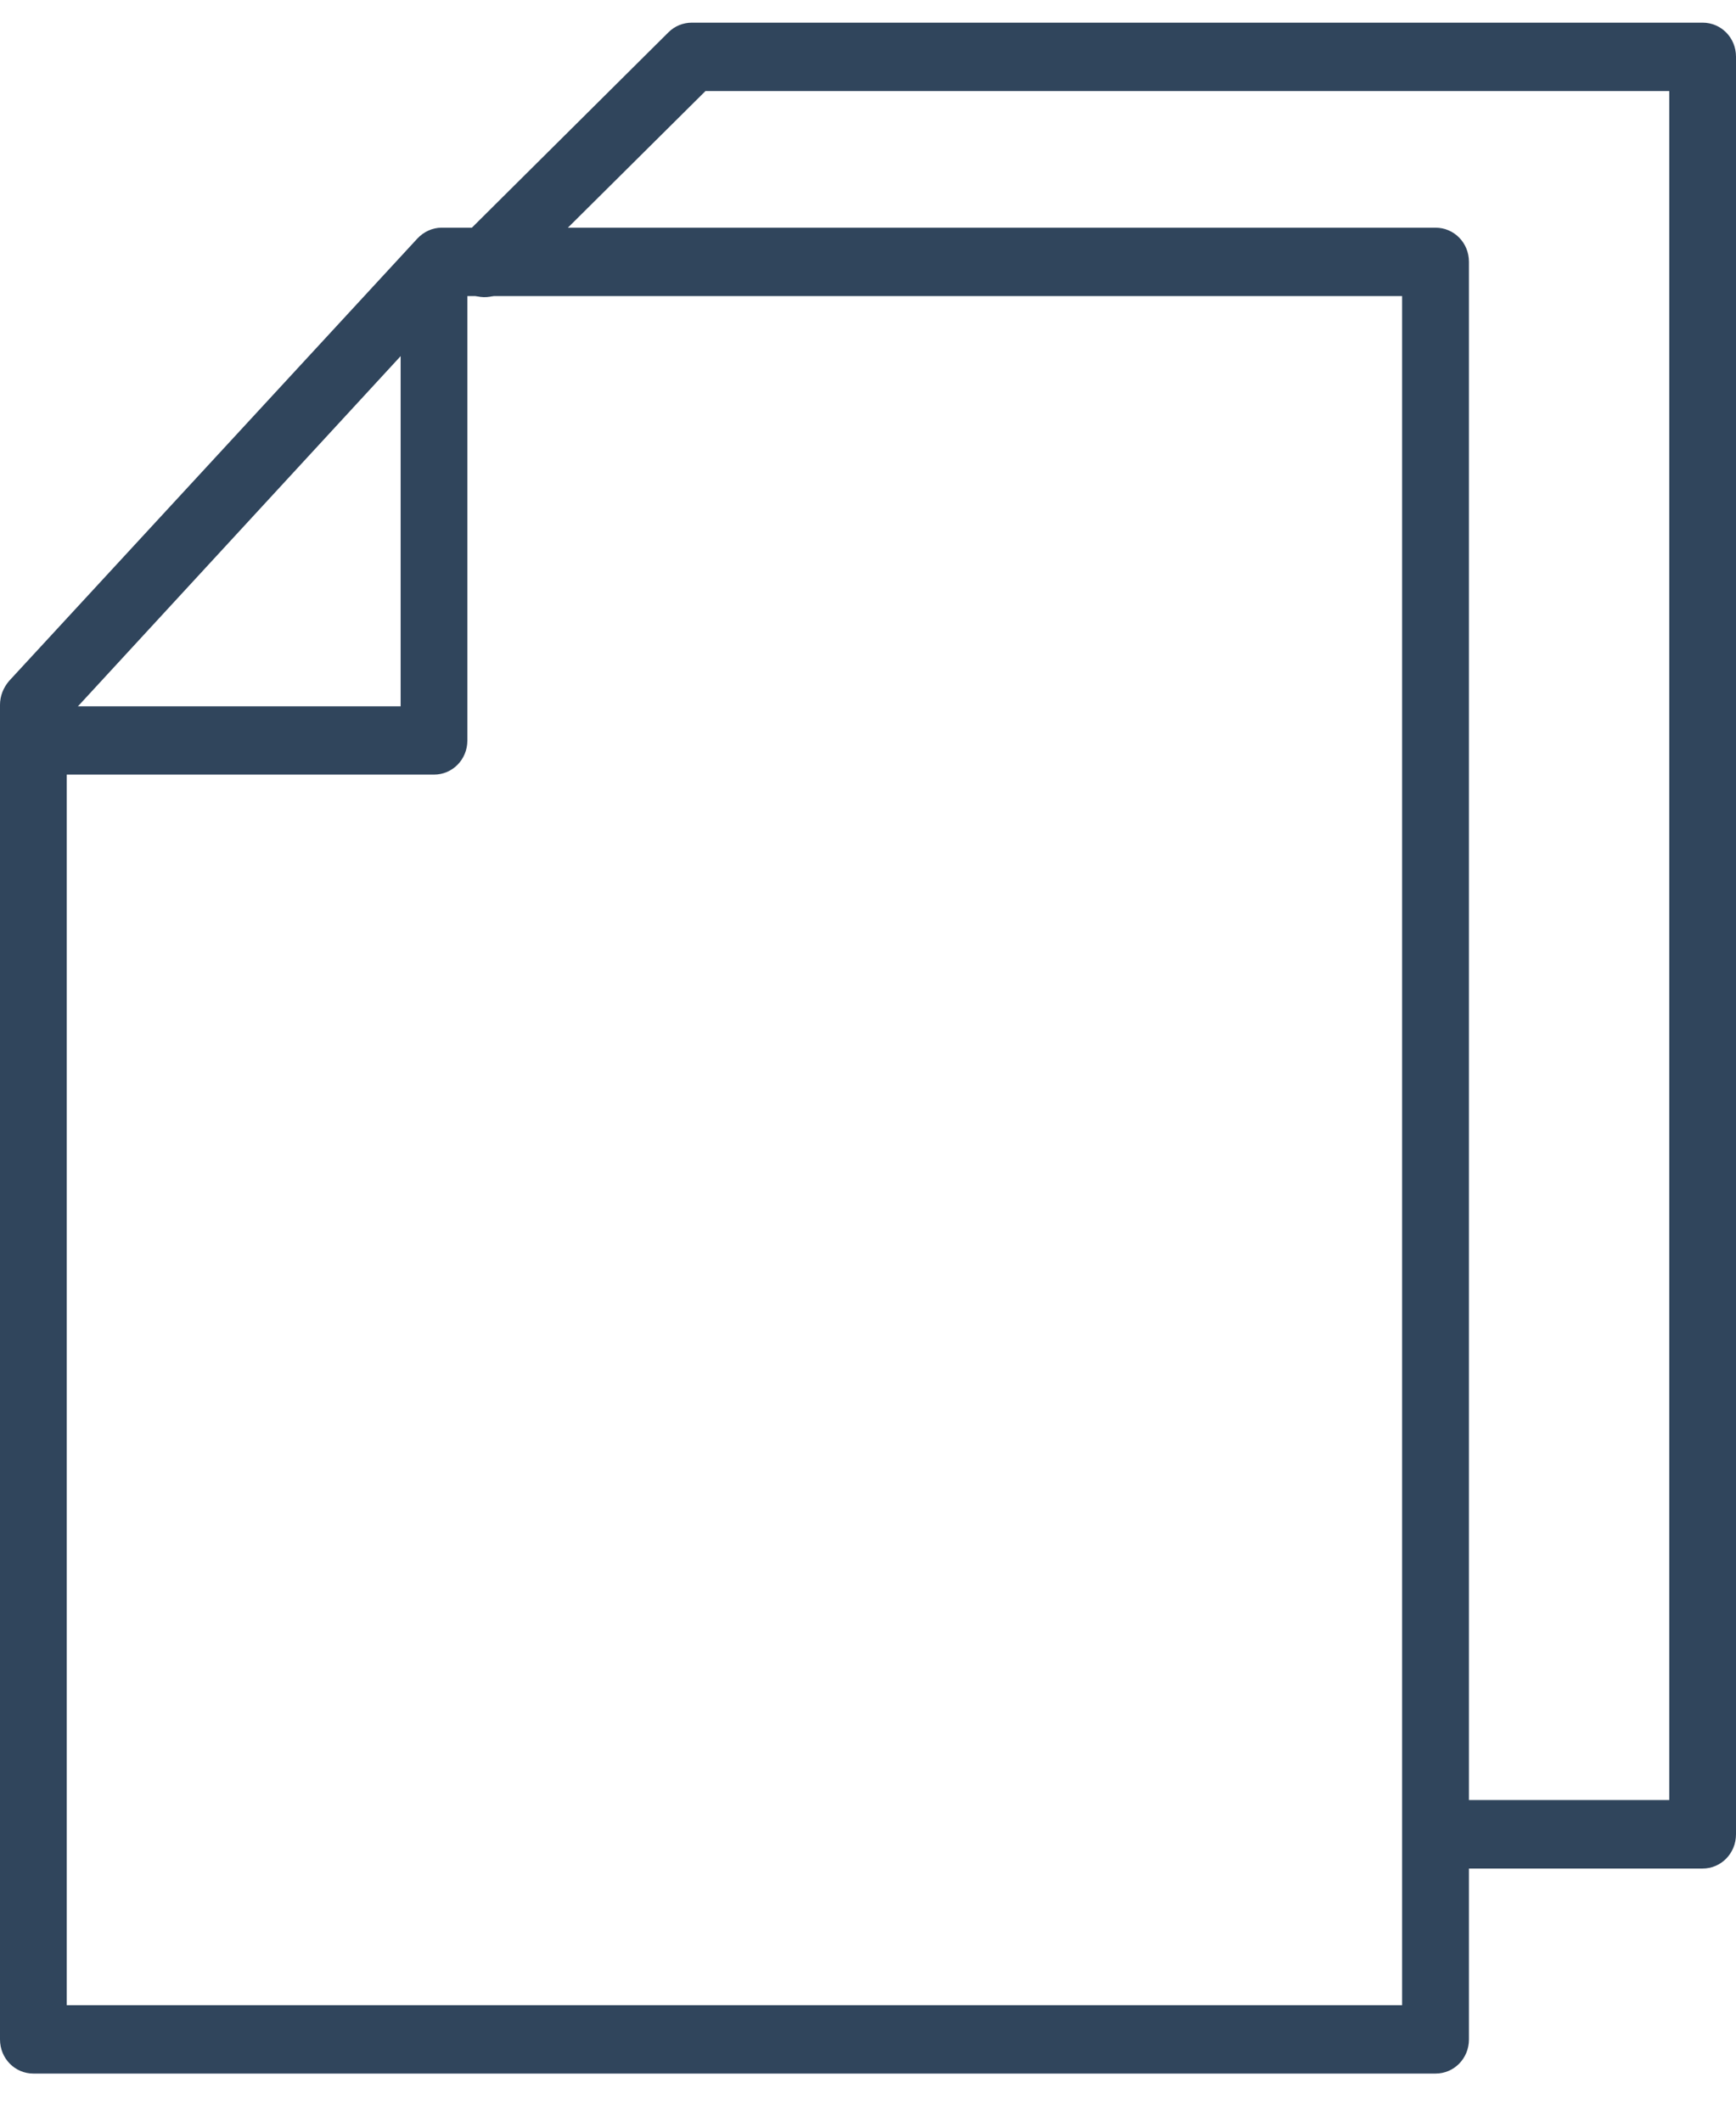
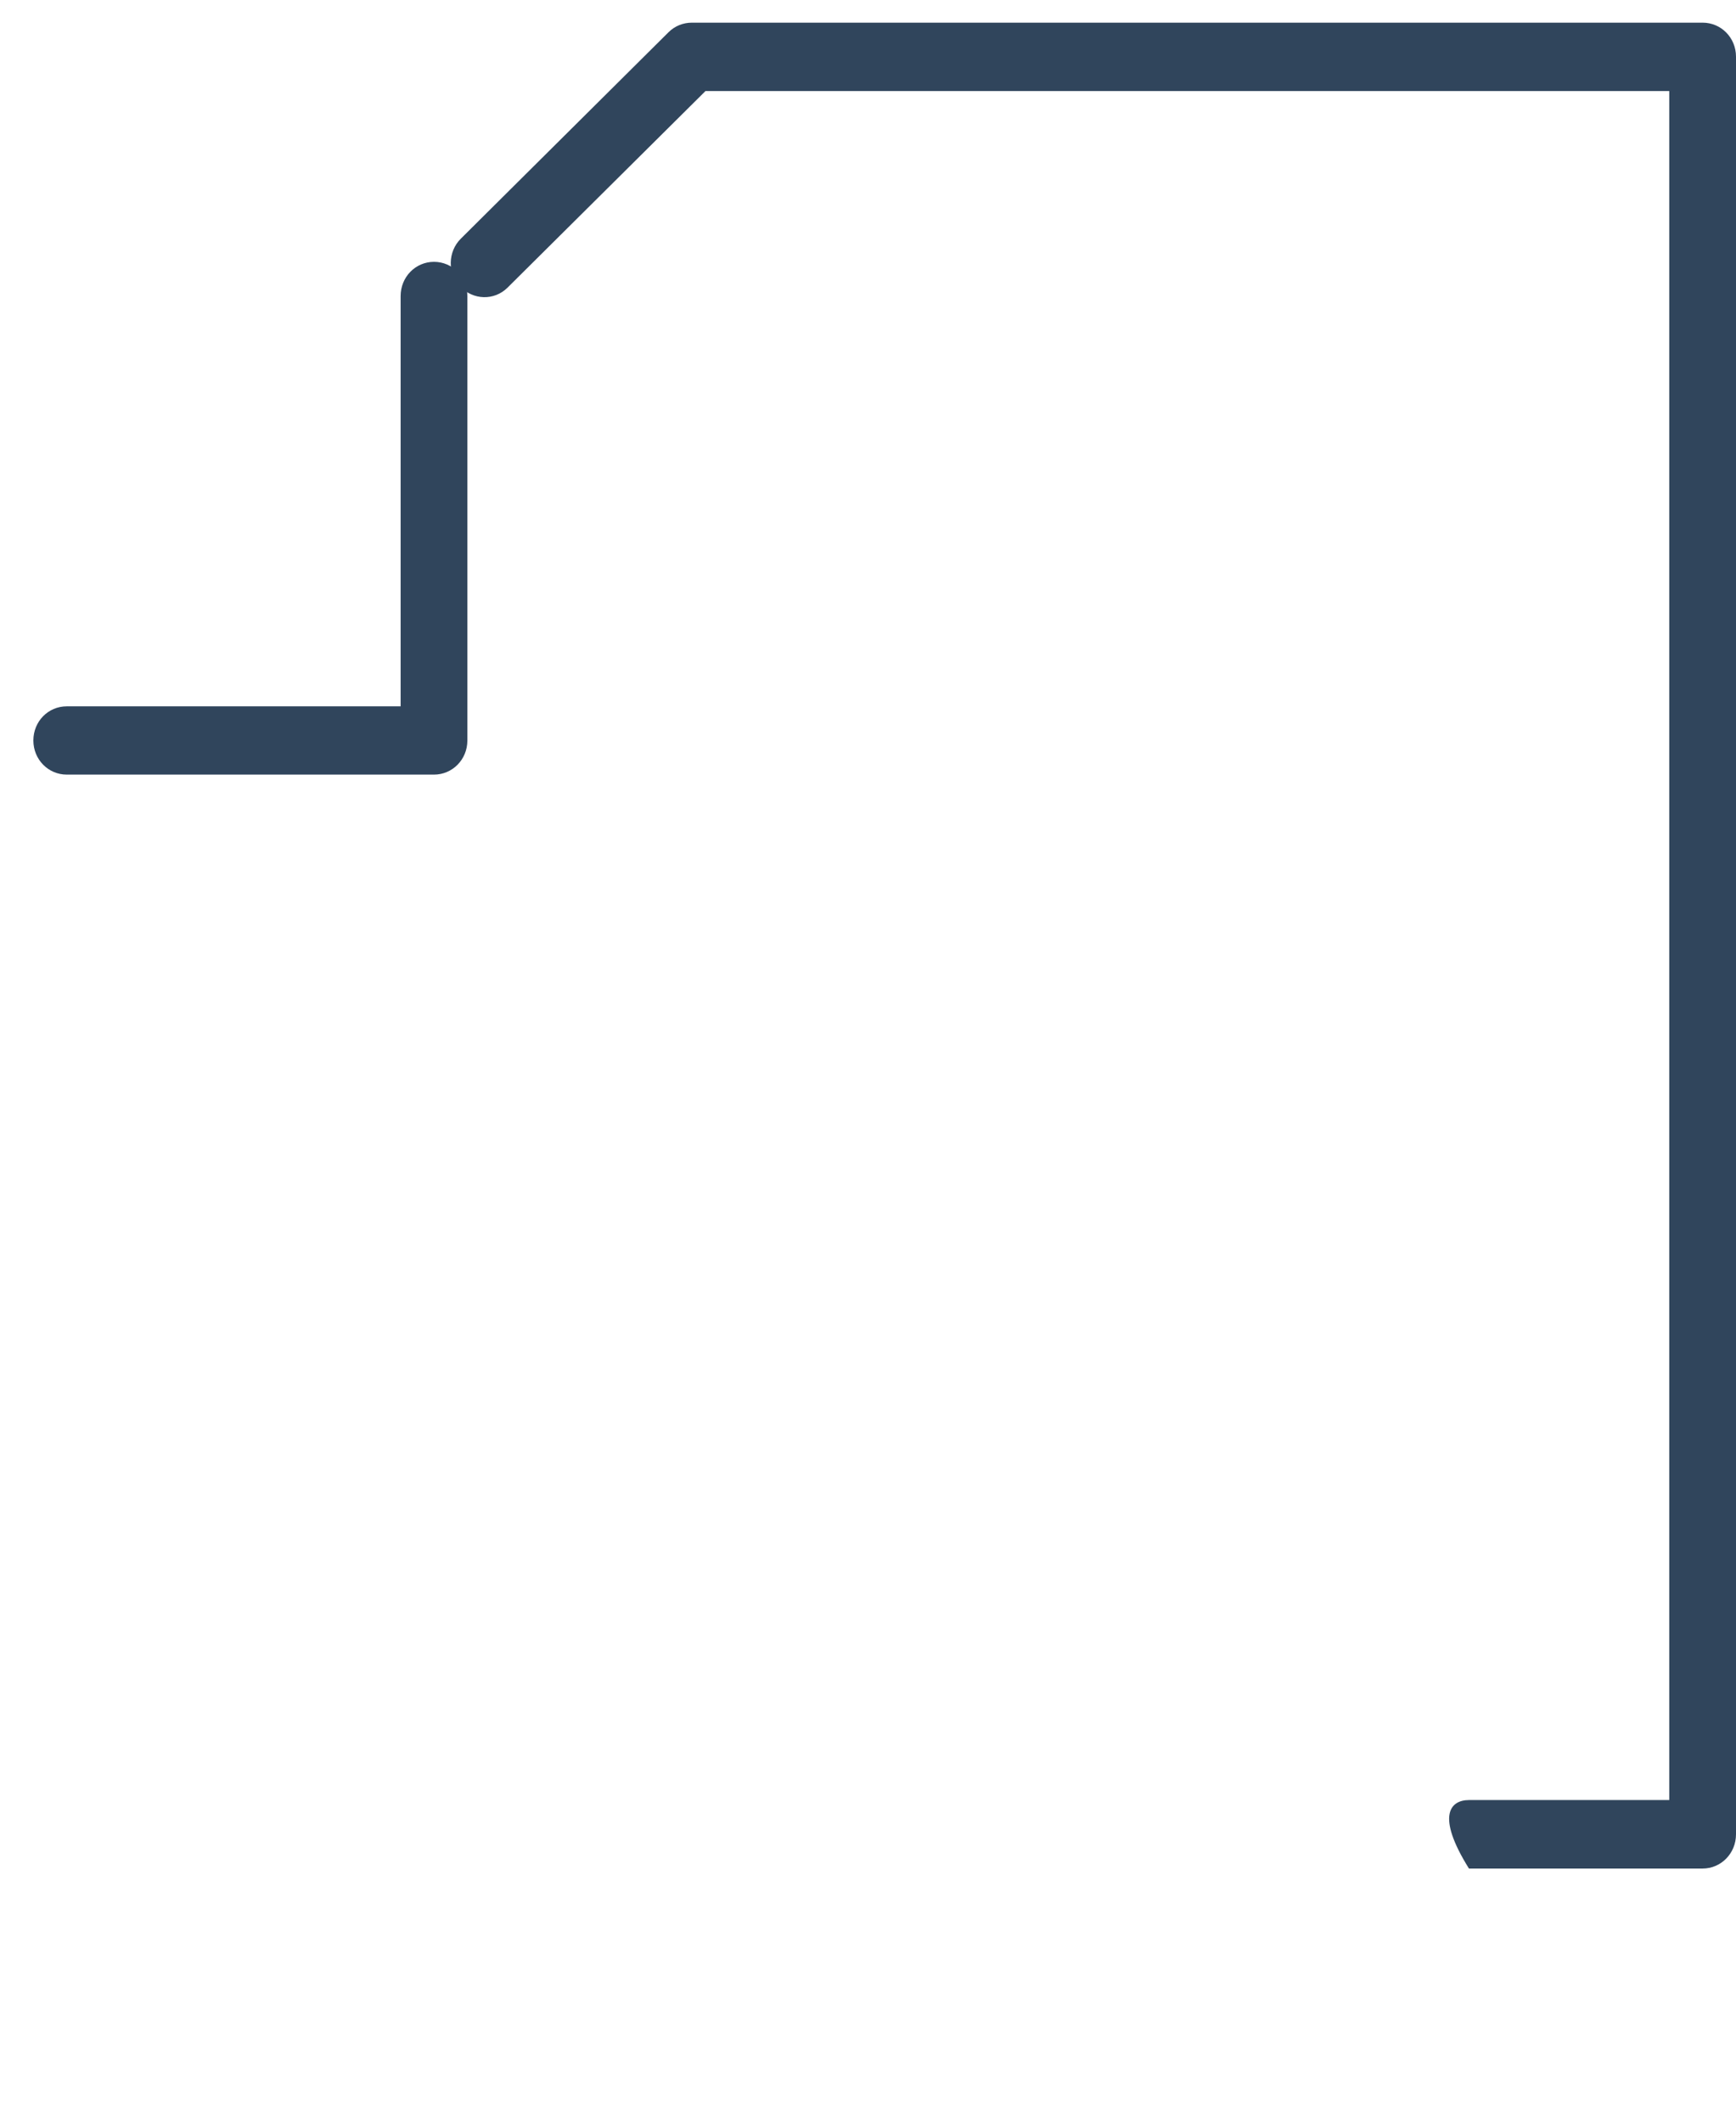
<svg xmlns="http://www.w3.org/2000/svg" width="18px" height="22px" viewBox="0 0 18 22" version="1.1">
  <title>23A65888-CFB3-4754-B53F-7E16698841A9@2x</title>
  <desc>Created with sketchtool.</desc>
  <g id="Page-1" stroke="none" stroke-width="1" fill="none" fill-rule="evenodd">
    <g id="Home-2---Suporte" transform="translate(-1038, -2102)" fill="#30455C">
      <g id="Fill-11731-+-Fill-11732-+-Fill-11734-Copy-4" transform="translate(1038, 2102)">
        <g id="Fill-11731-+-Fill-11732-+-Fill-11733">
-           <path d="M0.692,20.792 L14.538,20.792 L14.538,3.07 L4.728,3.07 L0.692,7.45 L0.692,20.792 L0.692,20.792 Z M14.885,21.501 L0.346,21.501 C0.155,21.501 0,21.345 0,21.147 L0,7.309 C0,7.217 0.034,7.132 0.094,7.061 L4.327,2.474 C4.392,2.404 4.483,2.361 4.578,2.361 L14.885,2.361 C15.076,2.361 15.231,2.517 15.231,2.715 L15.231,21.147 C15.231,21.345 15.076,21.501 14.885,21.501 L14.885,21.501 Z" id="Fill-11731" />
-           <path d="M15.231,19.375 C15.04,19.375 14.885,19.218 14.885,19.02 C14.885,18.821 15.04,18.665 15.231,18.665 L17.308,18.665 L17.308,0.944 L7.315,0.944 L5.261,2.984 C5.124,3.119 4.904,3.113 4.771,2.97 C4.638,2.836 4.642,2.609 4.779,2.474 L6.933,0.333 C6.998,0.269 7.084,0.235 7.174,0.235 L17.654,0.235 C17.845,0.235 18,0.39 18,0.588 L18,19.02 C18,19.218 17.845,19.375 17.654,19.375 L15.231,19.375 Z" id="Fill-11732" />
+           <path d="M15.231,19.375 C14.885,18.821 15.04,18.665 15.231,18.665 L17.308,18.665 L17.308,0.944 L7.315,0.944 L5.261,2.984 C5.124,3.119 4.904,3.113 4.771,2.97 C4.638,2.836 4.642,2.609 4.779,2.474 L6.933,0.333 C6.998,0.269 7.084,0.235 7.174,0.235 L17.654,0.235 C17.845,0.235 18,0.39 18,0.588 L18,19.02 C18,19.218 17.845,19.375 17.654,19.375 L15.231,19.375 Z" id="Fill-11732" />
          <path d="M4.5,8.032 L0.692,8.032 C0.501,8.032 0.346,7.876 0.346,7.678 C0.346,7.479 0.501,7.324 0.692,7.324 L4.154,7.324 L4.154,3.07 C4.154,2.871 4.309,2.715 4.5,2.715 C4.691,2.715 4.846,2.871 4.846,3.07 L4.846,7.678 C4.846,7.876 4.691,8.032 4.5,8.032" id="Fill-11733" />
        </g>
      </g>
    </g>
  </g>
</svg>